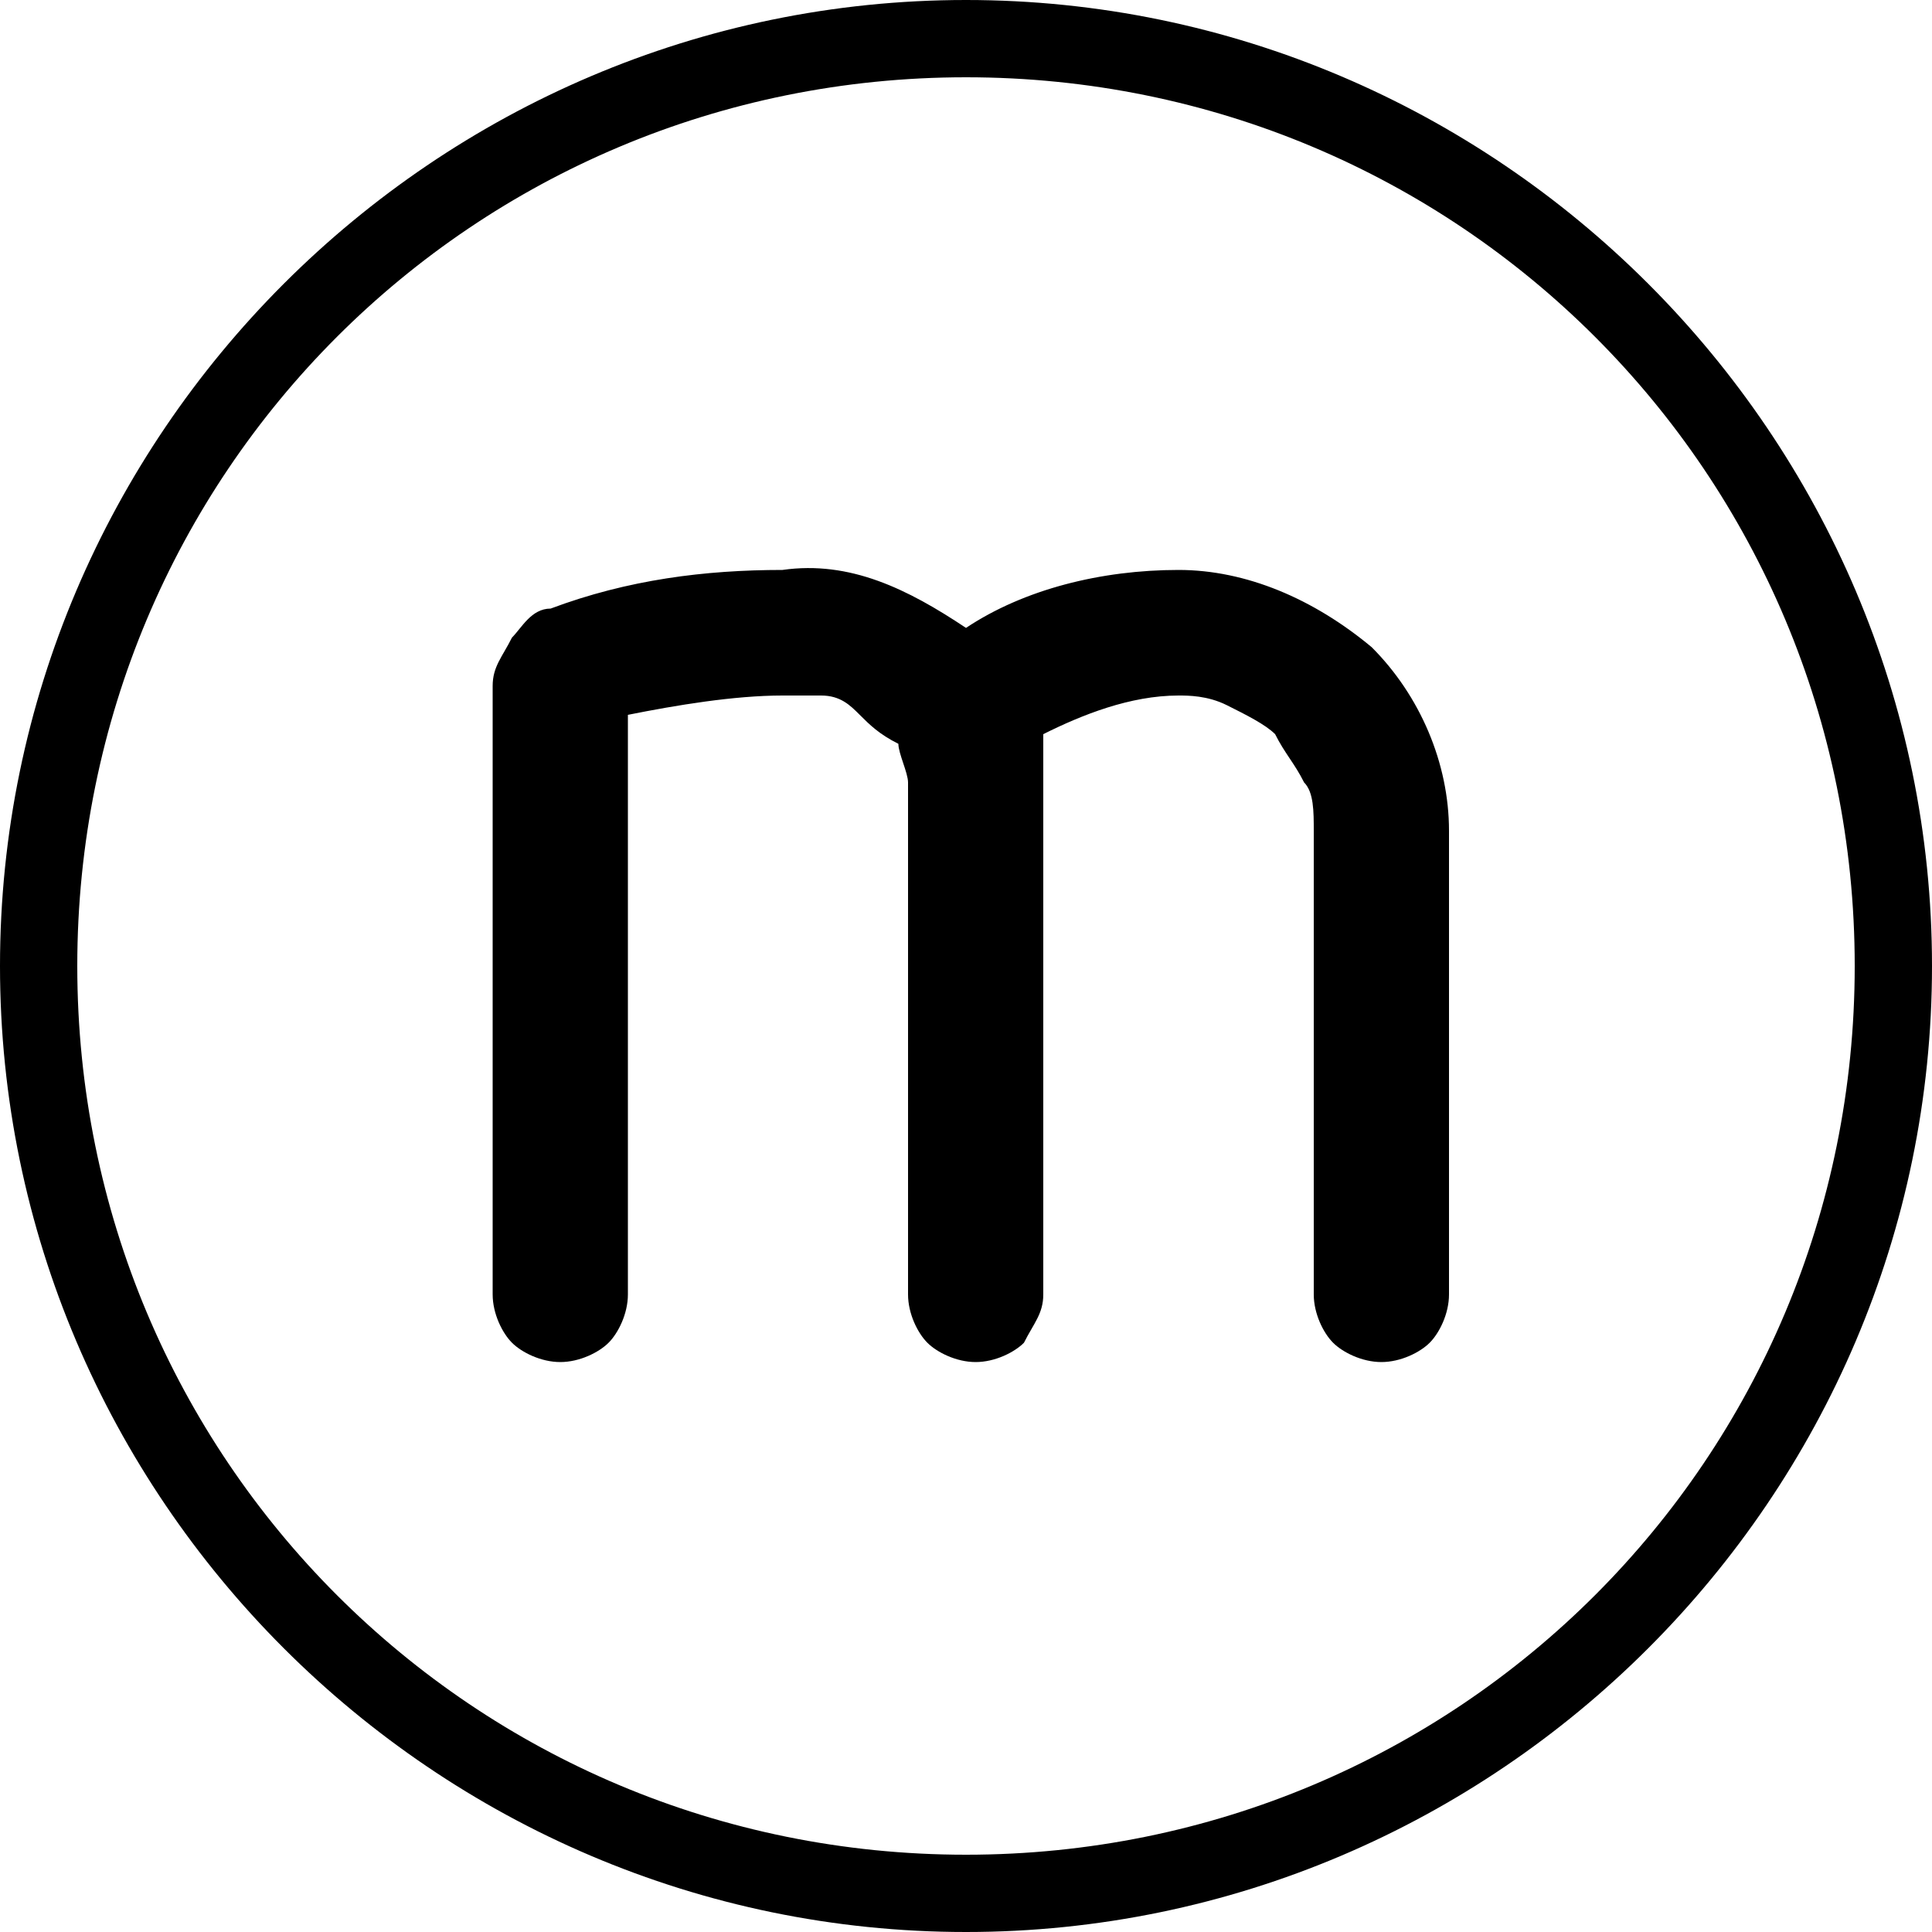
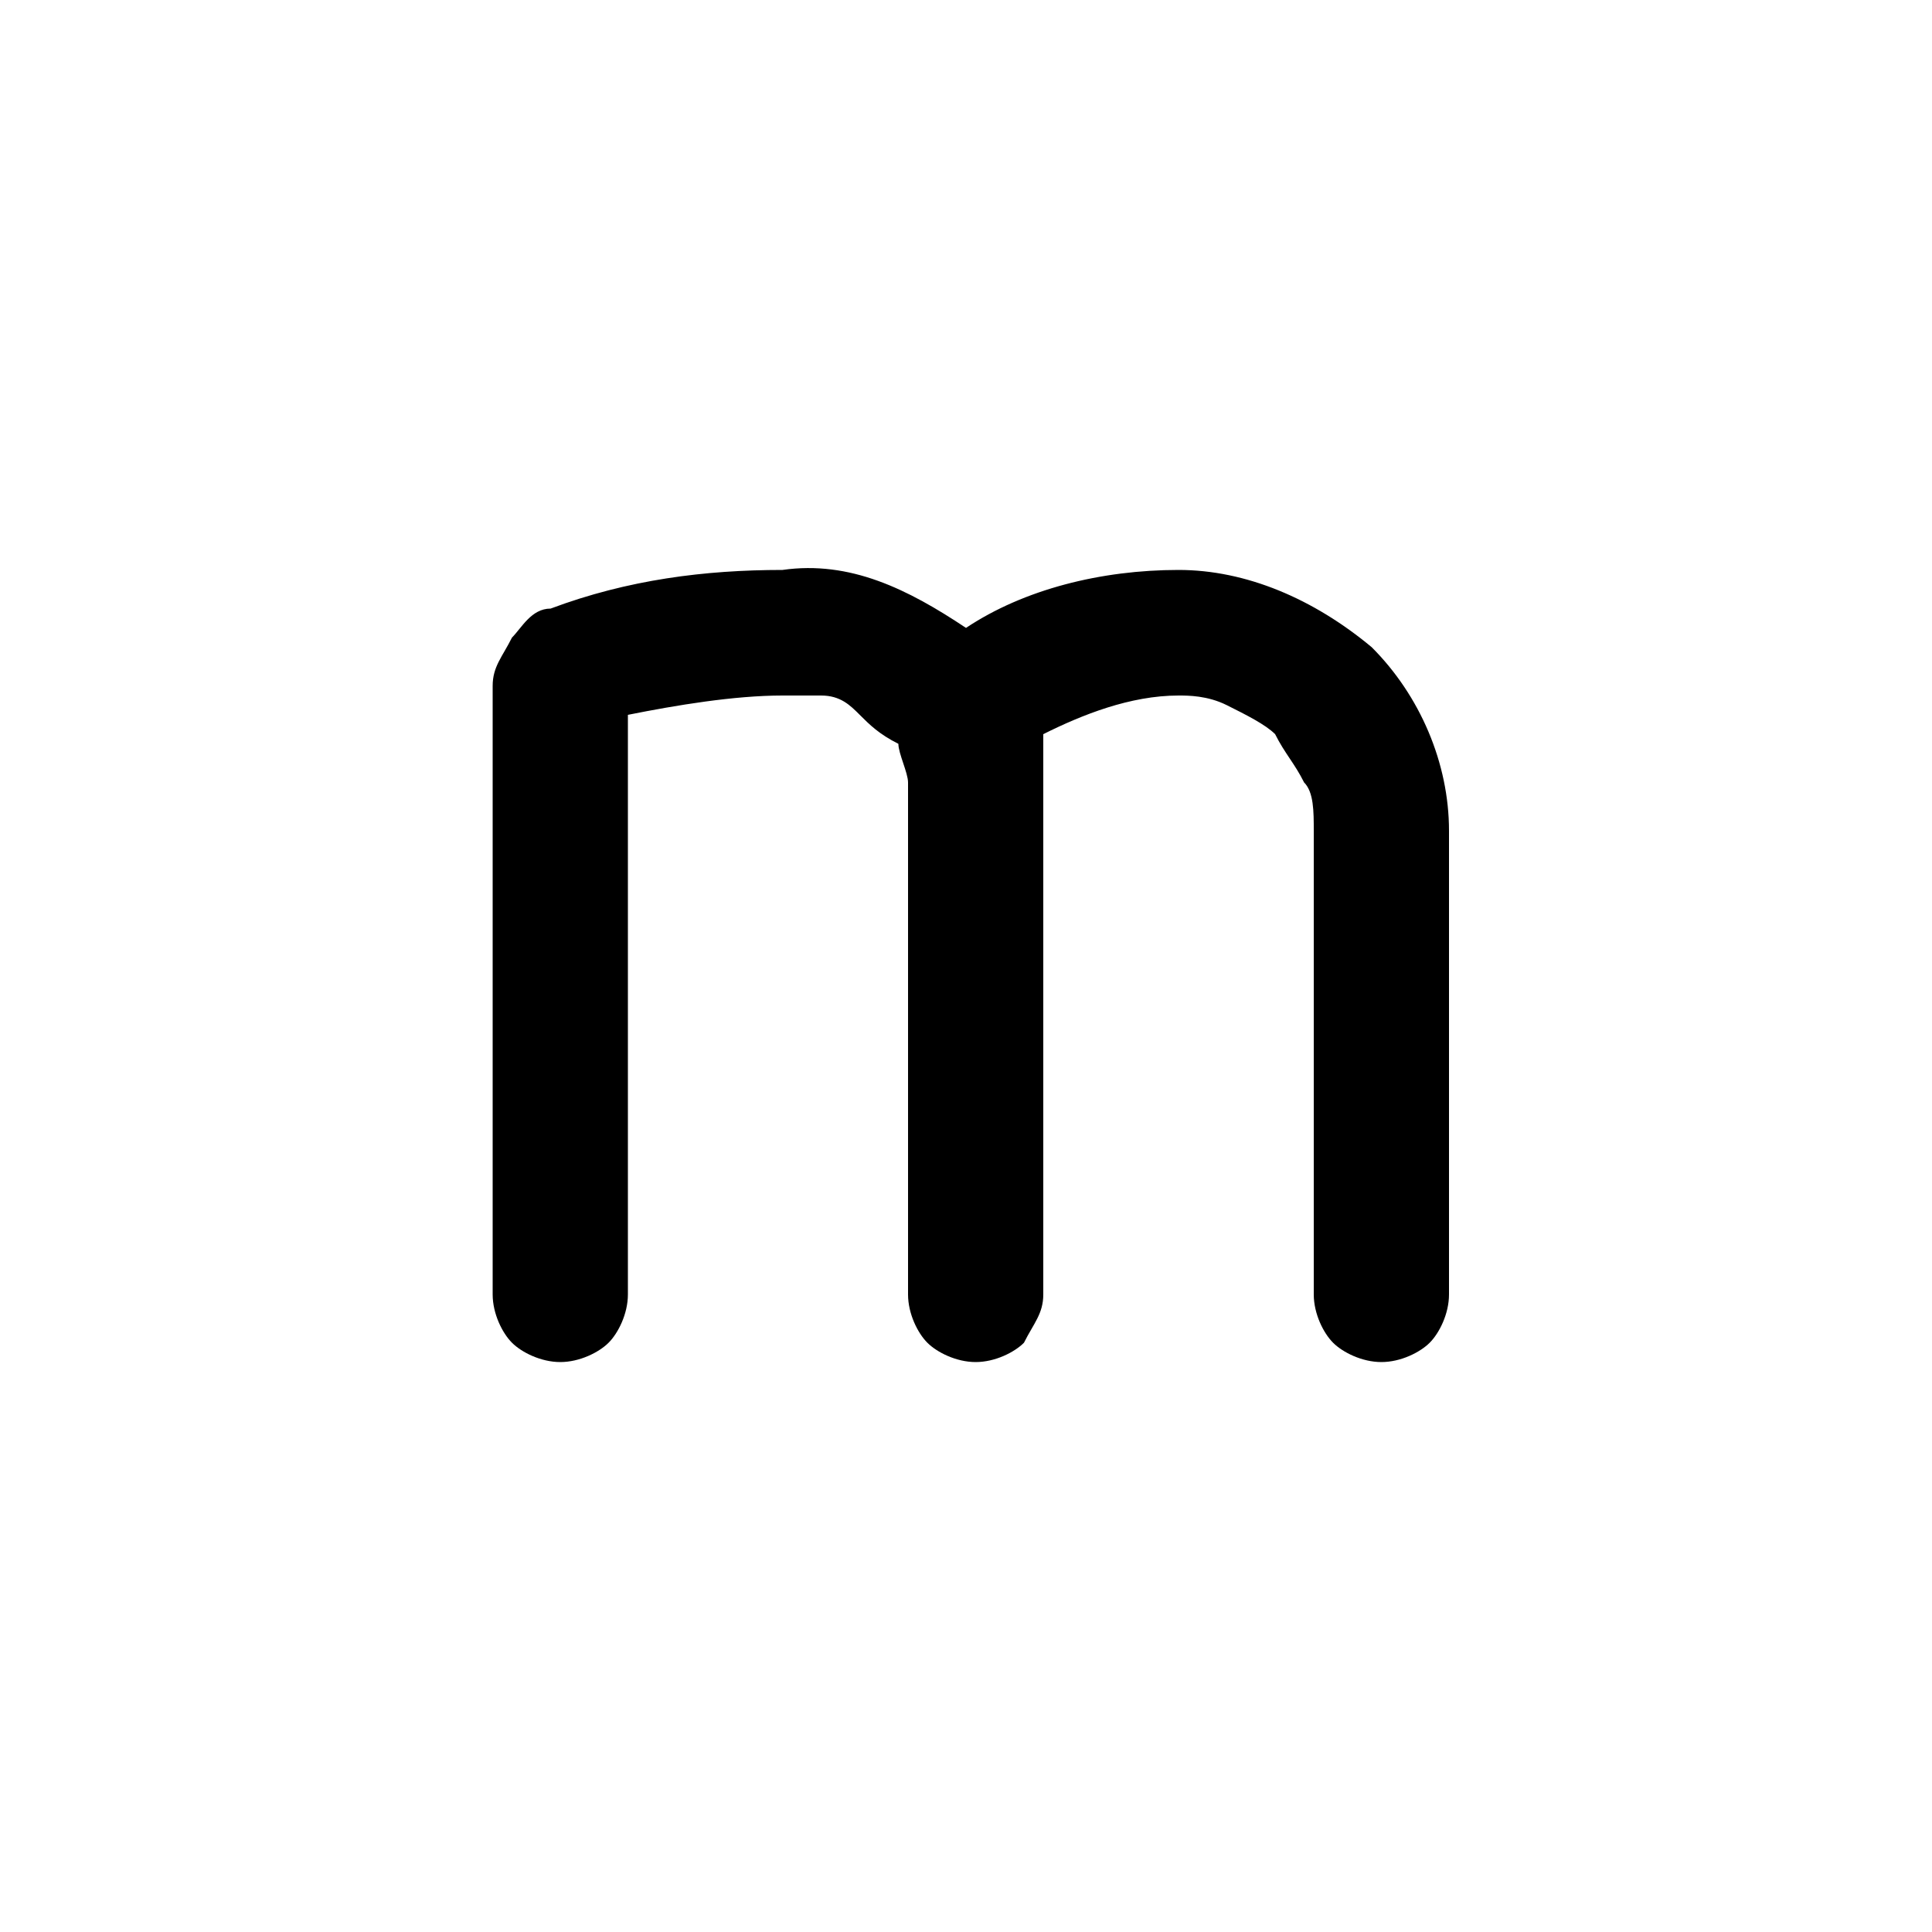
<svg xmlns="http://www.w3.org/2000/svg" version="1.1" id="Ebene_1" x="0px" y="0px" viewBox="0 0 20 20" style="enable-background:new 0 0 20 20;" xml:space="preserve">
  <style type="text/css">
	.st0{fill:#000000;}
	.st1{fill-rule:evenodd;clip-rule:evenodd;fill:#000000;}
</style>
-   <path class="st0" d="M10,20C4.5,20,0,15.5,0,10S4.5,0,10,0s10,4.5,10,10S15.5,20,10,20z M10,0.8c-5.1,0-9.2,4.1-9.2,9.2  s4.1,9.2,9.2,9.2s9.2-4.1,9.2-9.2S15.1,0.8,10,0.8z" />
  <path class="st1" d="M10,6.5c0.6-0.4,1.4-0.6,2.2-0.6c0.7,0,1.4,0.3,2,0.8c0.5,0.5,0.8,1.2,0.8,1.9v4.8c0,0.2-0.1,0.4-0.2,0.5  c-0.1,0.1-0.3,0.2-0.5,0.2c-0.2,0-0.4-0.1-0.5-0.2c-0.1-0.1-0.2-0.3-0.2-0.5V8.6c0-0.2,0-0.4-0.1-0.5c-0.1-0.2-0.2-0.3-0.3-0.5  c-0.1-0.1-0.3-0.2-0.5-0.3s-0.4-0.1-0.5-0.1c-0.5,0-1,0.2-1.4,0.4v5.8c0,0.2-0.1,0.3-0.2,0.5c-0.1,0.1-0.3,0.2-0.5,0.2  c-0.2,0-0.4-0.1-0.5-0.2c-0.1-0.1-0.2-0.3-0.2-0.5V8.1c0-0.1-0.1-0.3-0.1-0.4C9.1,7.6,9,7.5,8.9,7.4C8.8,7.3,8.7,7.2,8.5,7.2  c-0.1,0-0.3,0-0.4,0C7.6,7.2,7,7.3,6.5,7.4v6c0,0.2-0.1,0.4-0.2,0.5C6.2,14,6,14.1,5.8,14.1c-0.2,0-0.4-0.1-0.5-0.2  c-0.1-0.1-0.2-0.3-0.2-0.5V7.1c0-0.2,0.1-0.3,0.2-0.5c0.1-0.1,0.2-0.3,0.4-0.3C6.5,6,7.3,5.9,8.1,5.9C8.8,5.8,9.4,6.1,10,6.5z" />
</svg>